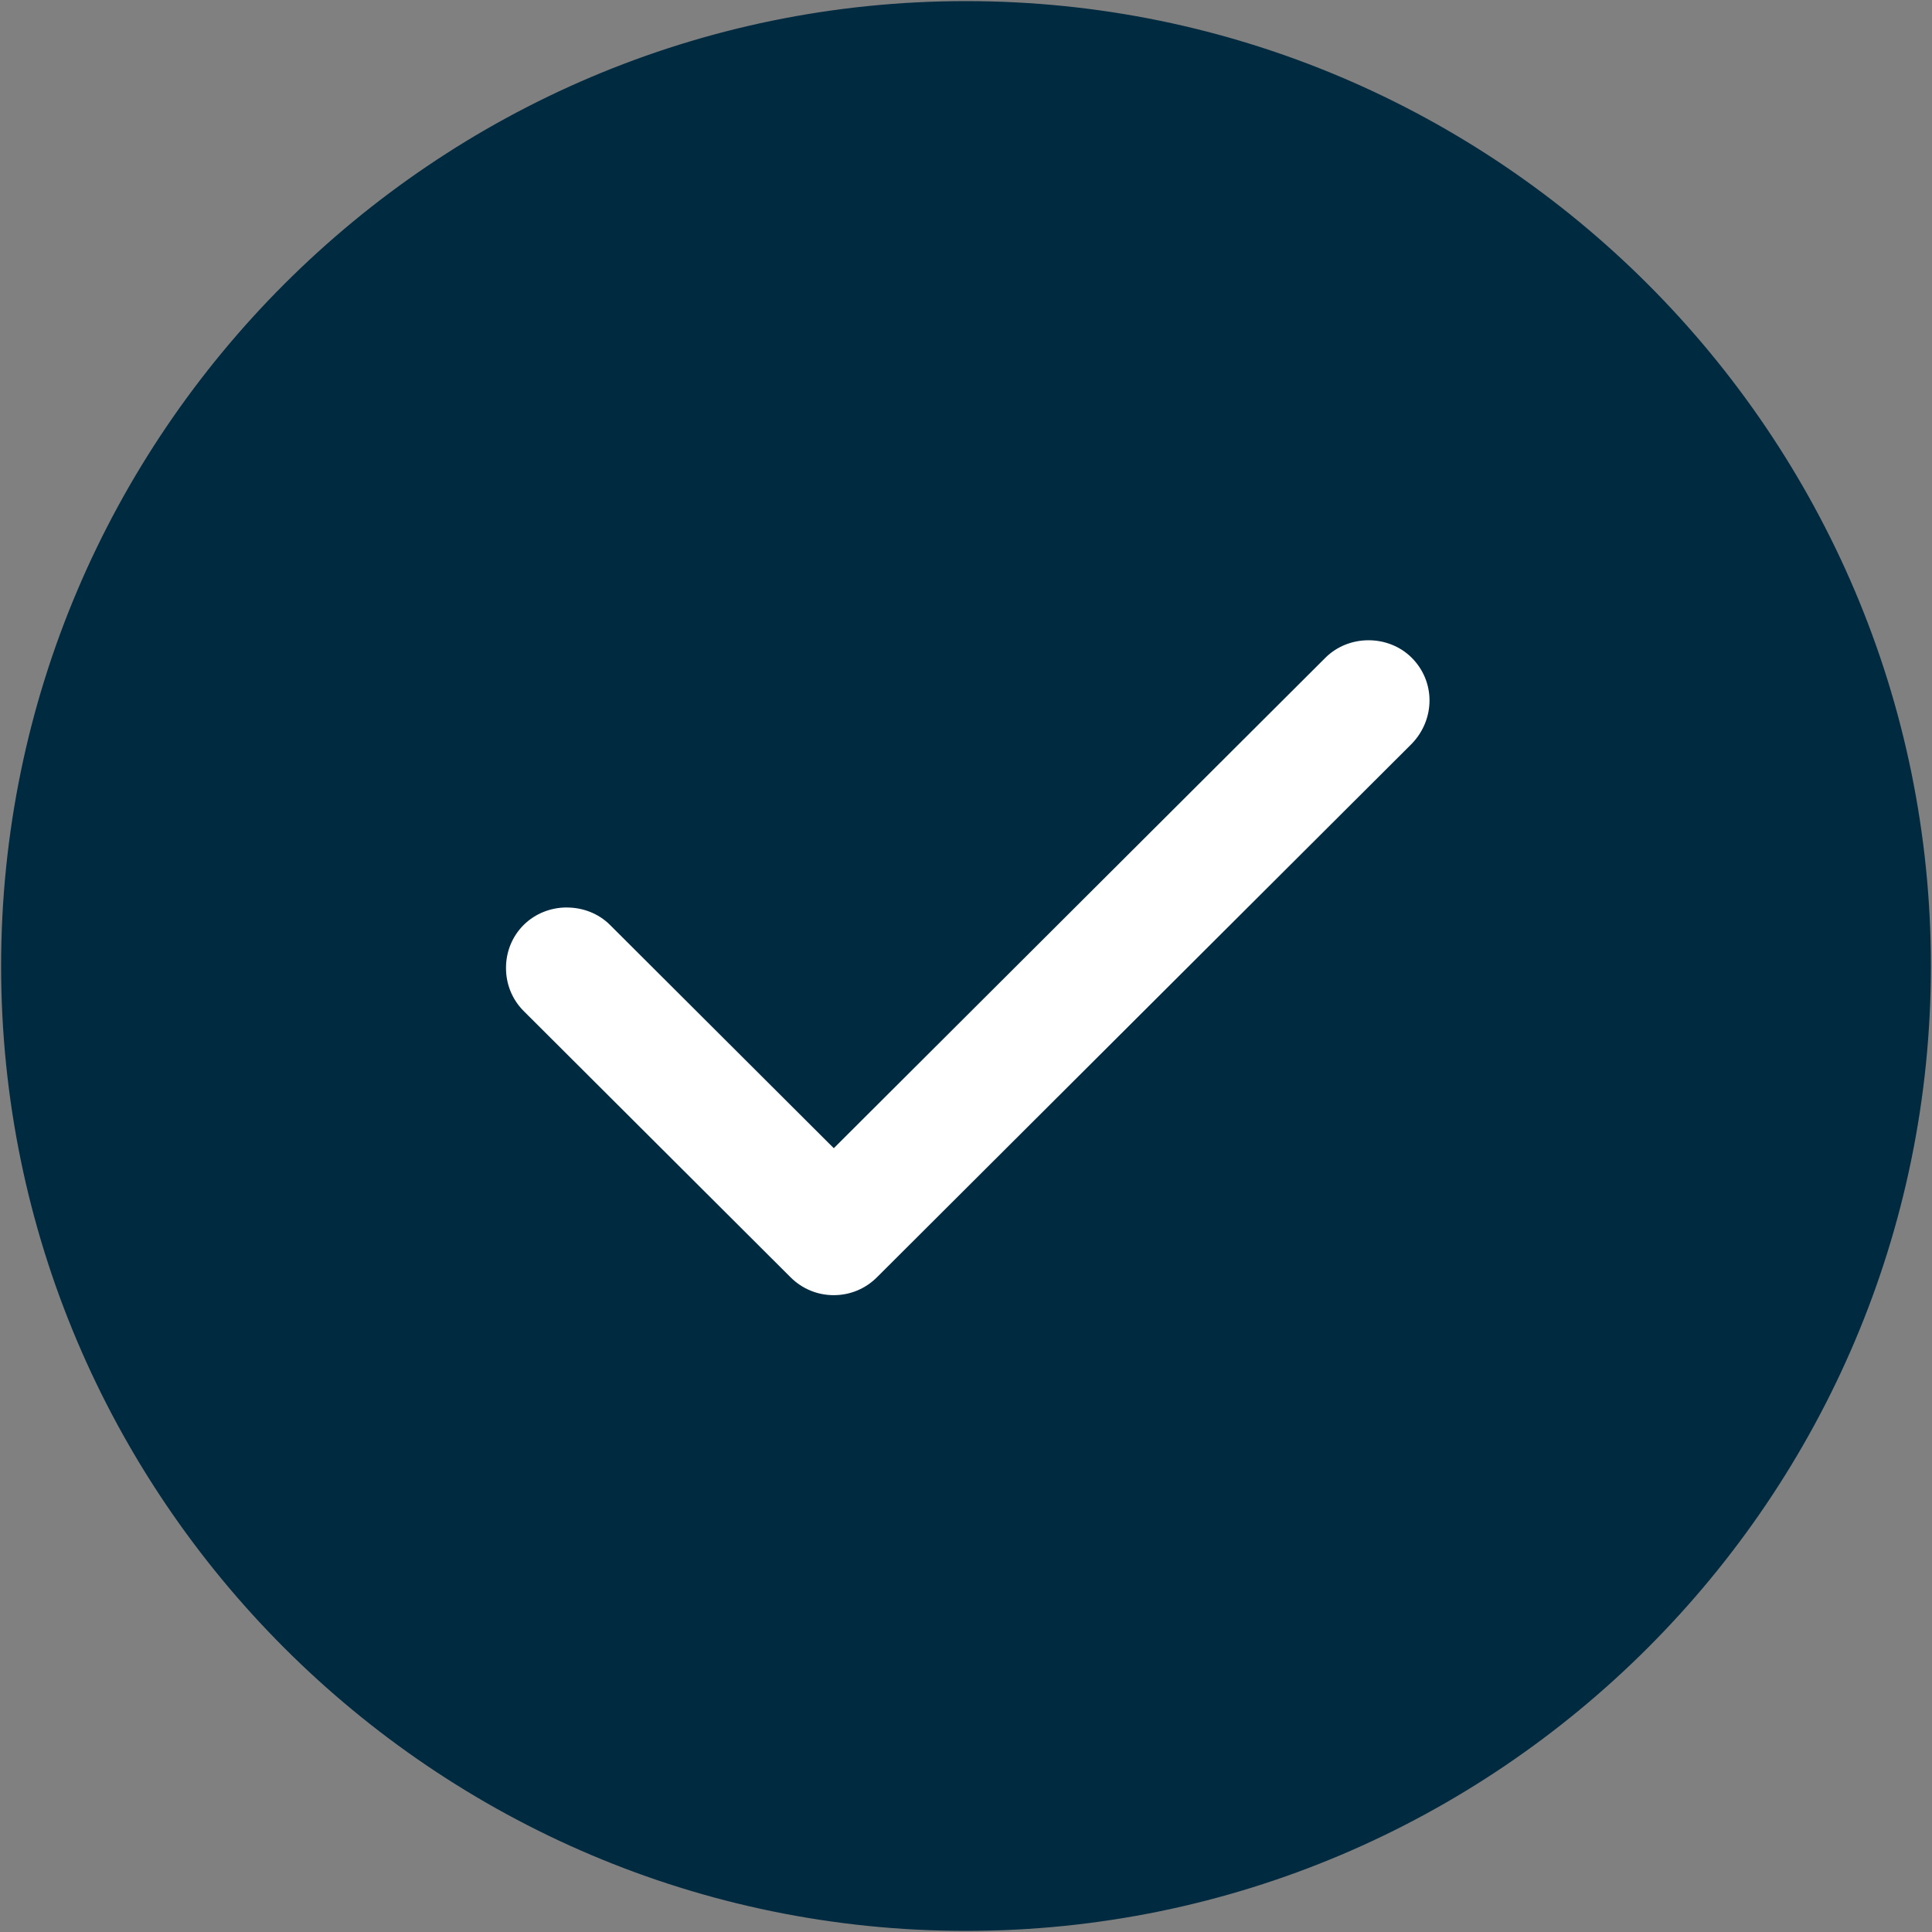
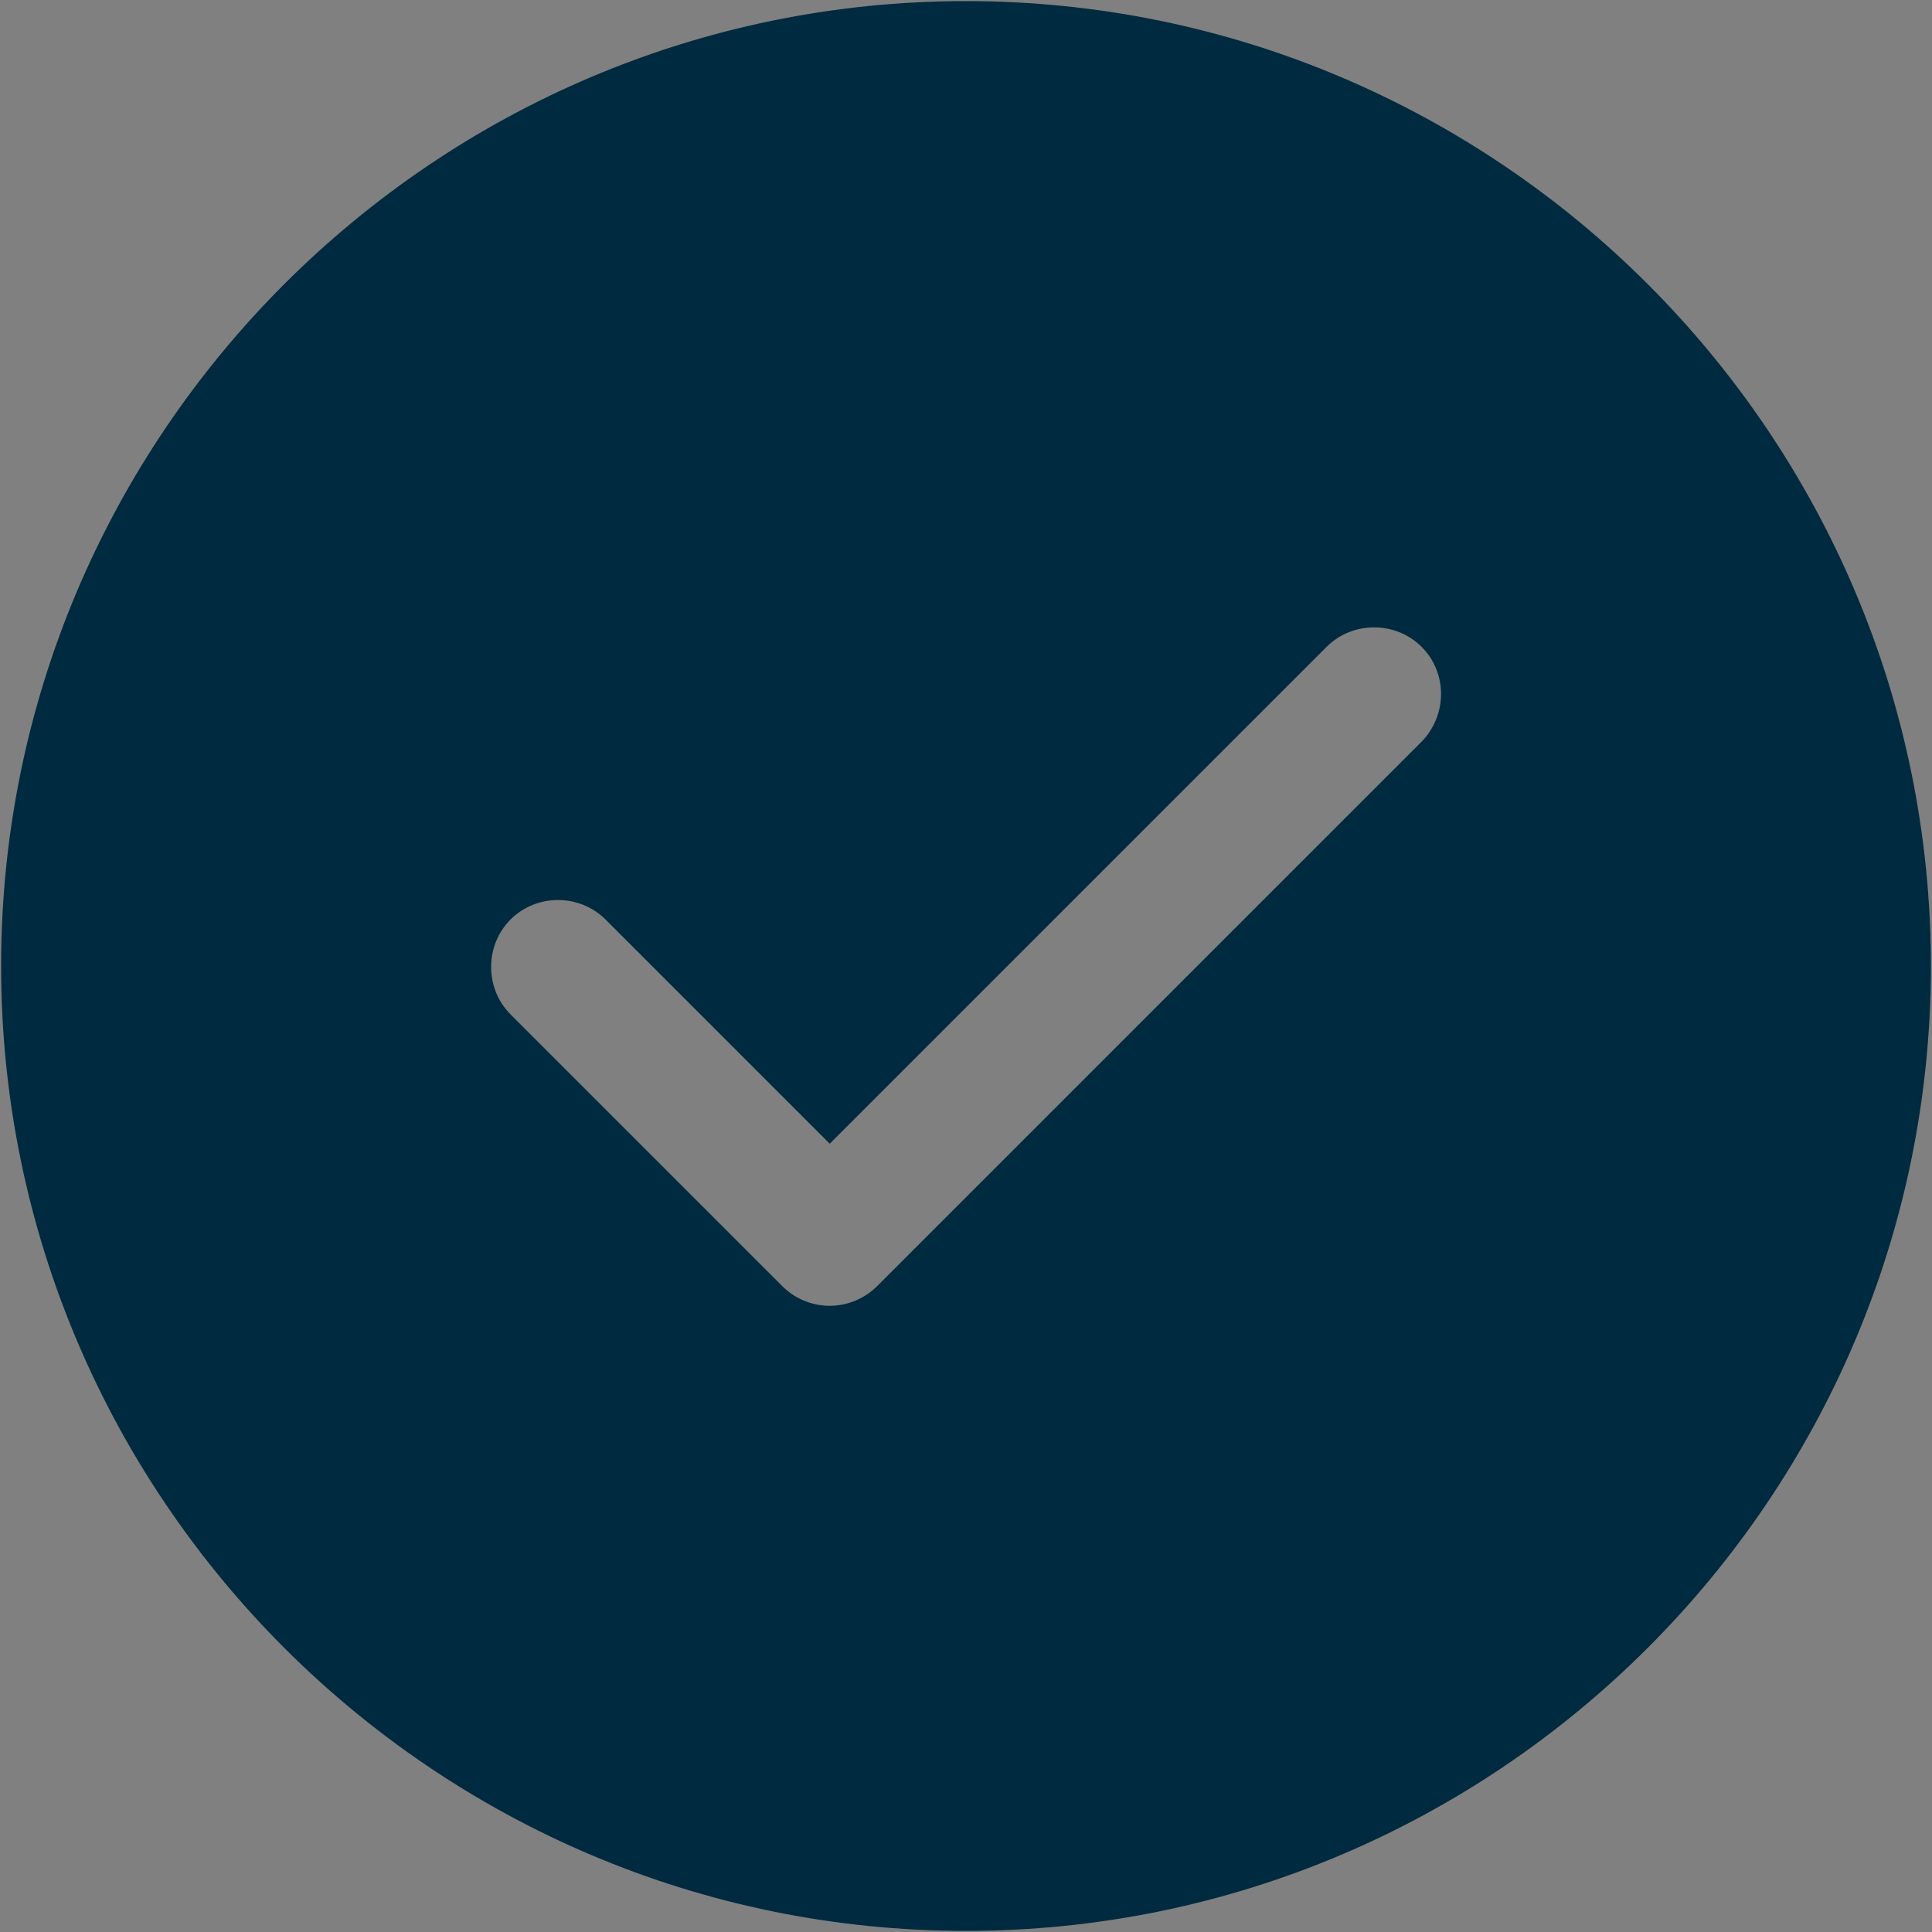
<svg xmlns="http://www.w3.org/2000/svg" id="Layer_1" data-name="Layer 1" viewBox="0 0 400 400">
  <rect x="0" y="0" width="400" height="400" fill="#808080" stroke="none" />
  <defs>
    <style>
      .cls-1 {
        stroke: #002a40;
        stroke-miterlimit: 10;
        stroke-width: 2px;
      }

      .cls-1, .cls-2 {
        fill: #002a40;
      }

      .cls-2, .cls-3 {
        stroke-width: 0px;
      }

      .cls-3 {
        fill: #fff;
      }
    </style>
  </defs>
  <g>
-     <circle class="cls-3" cx="200" cy="200" r="127.15" />
    <path class="cls-1" d="M200,1.23C90.48,1.23,1.23,90.48,1.23,200s89.25,198.77,198.77,198.77,198.77-89.25,198.77-198.77S309.52,1.23,200,1.23ZM295.01,154.28l-112.7,112.7c-2.78,2.78-6.56,4.37-10.53,4.37s-7.75-1.59-10.53-4.37l-56.25-56.25c-5.76-5.76-5.76-15.3,0-21.07,5.76-5.76,15.3-5.76,21.07,0l45.72,45.72,102.17-102.17c5.76-5.76,15.3-5.76,21.07,0,5.76,5.76,5.76,15.11,0,21.07Z" />
  </g>
-   <path class="cls-2" d="M172.62,272.16c-4.44,0-8.61-1.73-11.76-4.87l-55.26-55.13c-3.12-3.11-4.83-7.28-4.83-11.74s1.72-8.63,4.83-11.74c6.48-6.47,17.04-6.47,23.52,0l43.5,43.4,98.96-98.72c6.48-6.47,17.04-6.47,23.52,0,6.49,6.47,6.5,16.78.02,23.46l-.02.02-110.72,110.45c-3.15,3.14-7.32,4.87-11.76,4.87ZM117.36,187.88c-3.26,0-6.51,1.21-8.94,3.62-2.36,2.35-3.66,5.52-3.66,8.91s1.3,6.55,3.66,8.91l55.26,55.13c2.39,2.39,5.57,3.7,8.94,3.7s6.54-1.31,8.94-3.7l110.71-110.44c4.92-5.09,4.93-12.92.01-17.83-4.84-4.83-13.03-4.83-17.87,0l-101.78,101.54-46.32-46.21c-2.42-2.42-5.68-3.62-8.94-3.62Z" />
</svg>